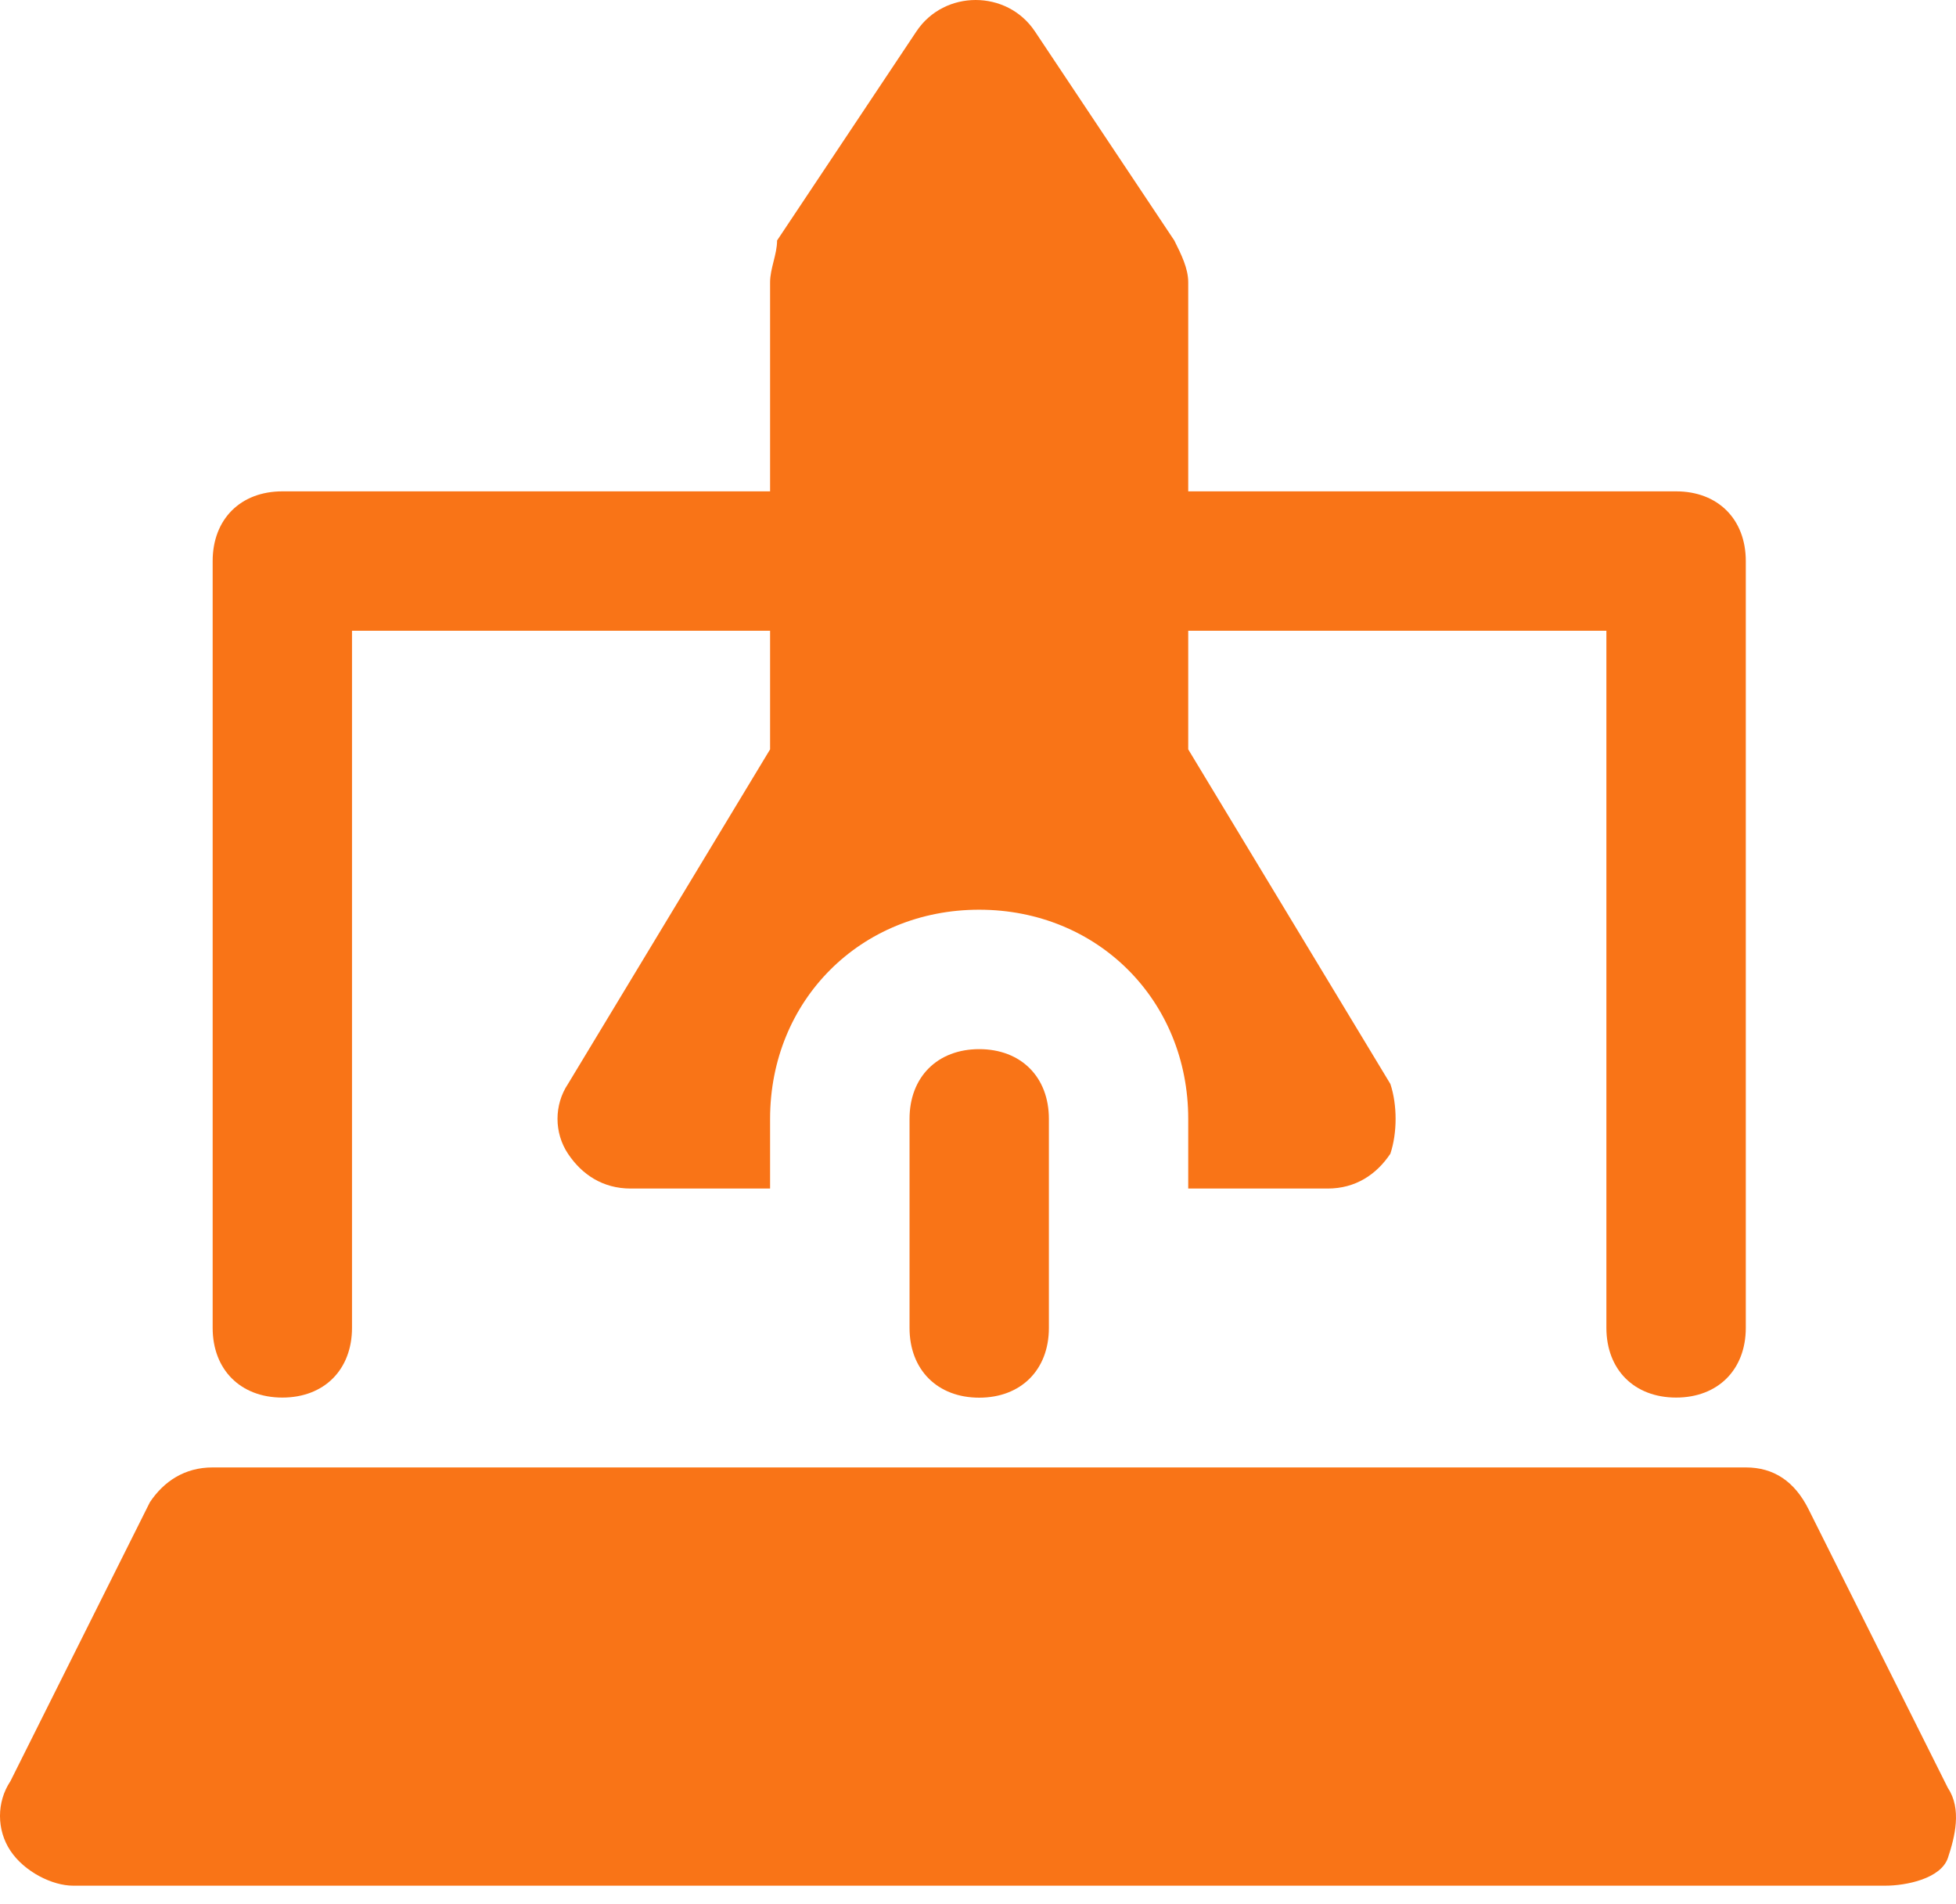
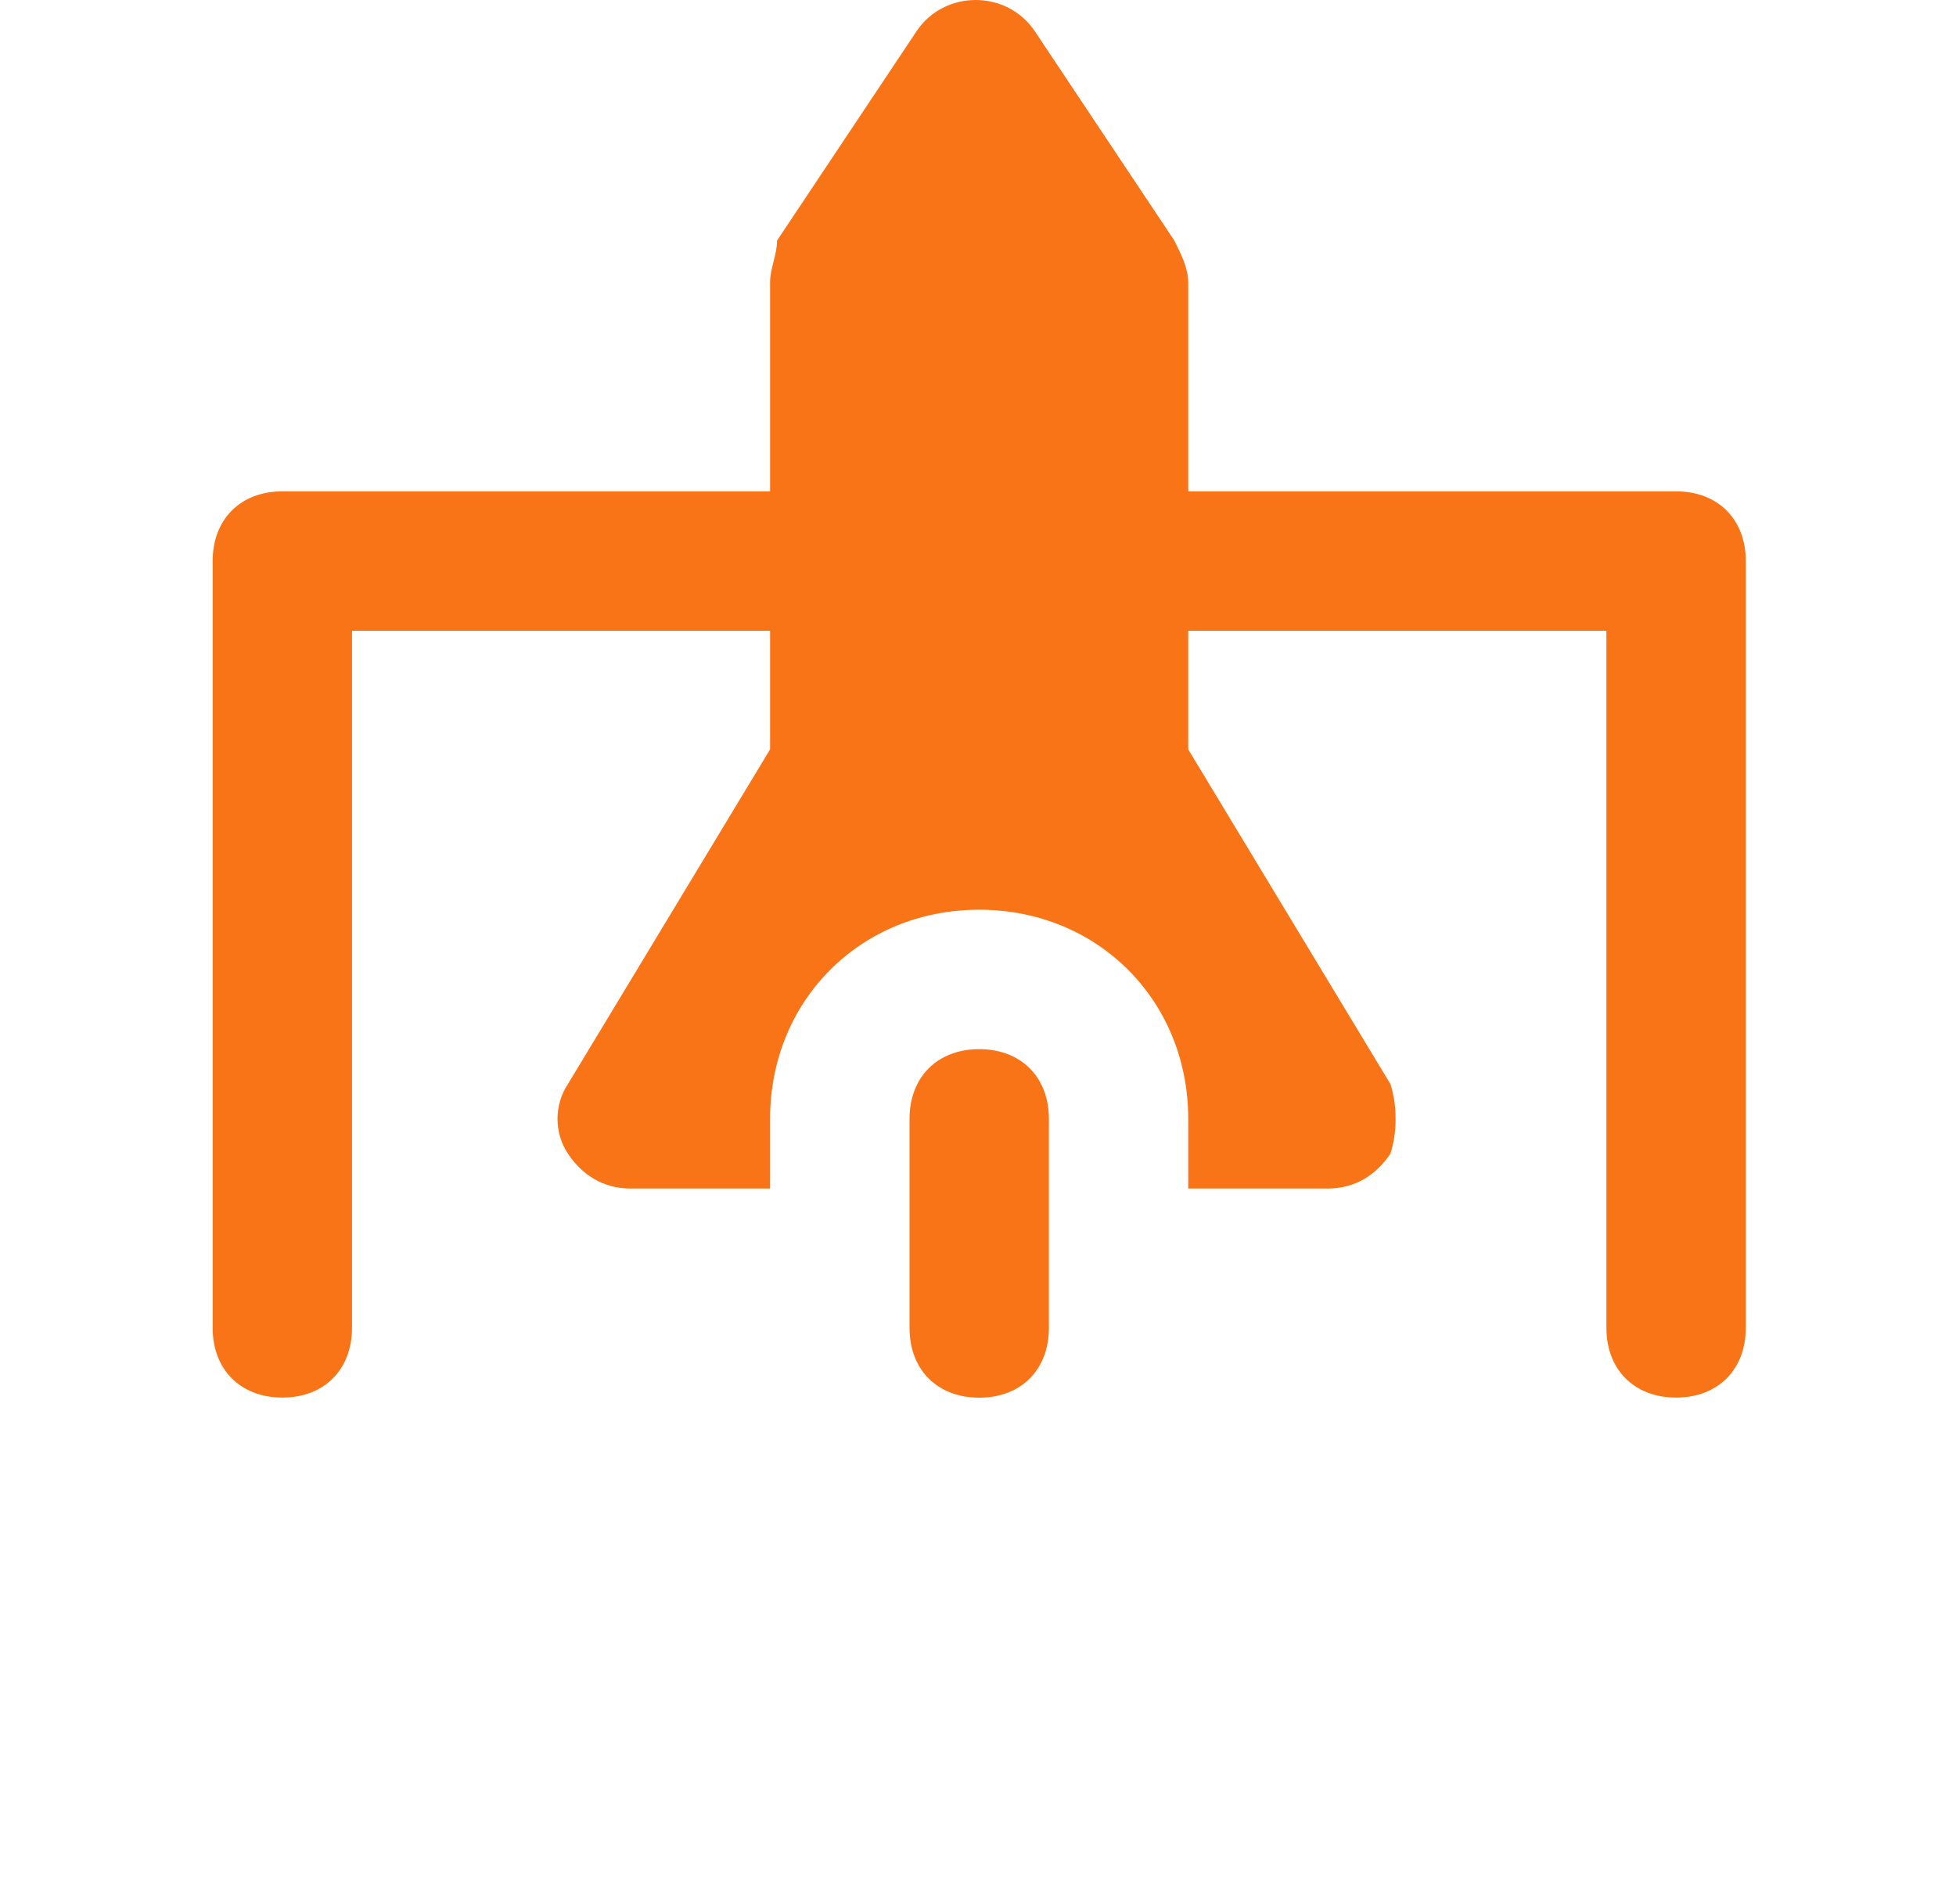
<svg xmlns="http://www.w3.org/2000/svg" width="75" height="73" viewBox="0 0 75 73" fill="none">
-   <path d="M72.286 72.288H2.806C2.004 72.288 0.935 71.753 0.401 70.951C-0.134 70.15 -0.134 69.081 0.401 68.279L5.746 57.59C6.28 56.788 7.082 56.254 8.151 56.254H66.941C68.01 56.254 68.812 56.788 69.346 57.857L74.691 68.546C75.226 69.348 74.959 70.417 74.691 71.219C74.424 72.02 73.088 72.288 72.286 72.288Z" fill="#F97417" />
  <path d="M10.827 53.576C9.223 53.576 8.154 52.507 8.154 50.904V21.508C8.154 19.905 9.223 18.836 10.827 18.836H32.205C33.809 18.836 34.878 19.905 34.878 21.508C34.878 23.112 33.809 24.18 32.205 24.18H13.497V50.904C13.497 52.507 12.43 53.576 10.827 53.576Z" fill="#F97417" />
-   <path d="M64.268 53.576C62.664 53.576 61.595 52.507 61.595 50.904V24.18H42.889C41.286 24.18 40.217 23.112 40.217 21.508C40.217 19.905 41.286 18.836 42.889 18.836H64.268C65.871 18.836 66.94 19.905 66.94 21.508V50.904C66.94 52.507 65.871 53.576 64.268 53.576Z" fill="#F97417" />
+   <path d="M64.268 53.576C62.664 53.576 61.595 52.507 61.595 50.904V24.18H42.889C41.286 24.18 40.217 23.112 40.217 21.508C40.217 19.905 41.286 18.836 42.889 18.836H64.268C65.871 18.836 66.94 19.905 66.94 21.508V50.904C66.94 52.507 65.871 53.576 64.268 53.576" fill="#F97417" />
  <path d="M37.547 53.58C35.944 53.58 34.875 52.511 34.875 50.908V42.891C34.875 41.288 35.944 40.219 37.547 40.219C39.149 40.219 40.218 41.288 40.218 42.891V50.908C40.218 52.511 39.149 53.58 37.547 53.58Z" fill="#F97417" />
  <path d="M53.312 41.554L45.561 28.727V10.823C45.561 10.288 45.294 9.754 45.027 9.219L39.682 1.203C38.613 -0.401 36.208 -0.401 35.139 1.203L29.796 9.219C29.796 9.754 29.528 10.288 29.528 10.823V28.727L21.778 41.554C21.243 42.356 21.243 43.425 21.778 44.227C22.312 45.028 23.114 45.563 24.183 45.563H29.528V42.891C29.528 38.348 33.002 34.874 37.544 34.874C42.087 34.874 45.561 38.348 45.561 42.891V45.563H50.907C51.975 45.563 52.777 45.028 53.312 44.227C53.579 43.425 53.579 42.356 53.312 41.554Z" fill="#F97417" />
</svg>